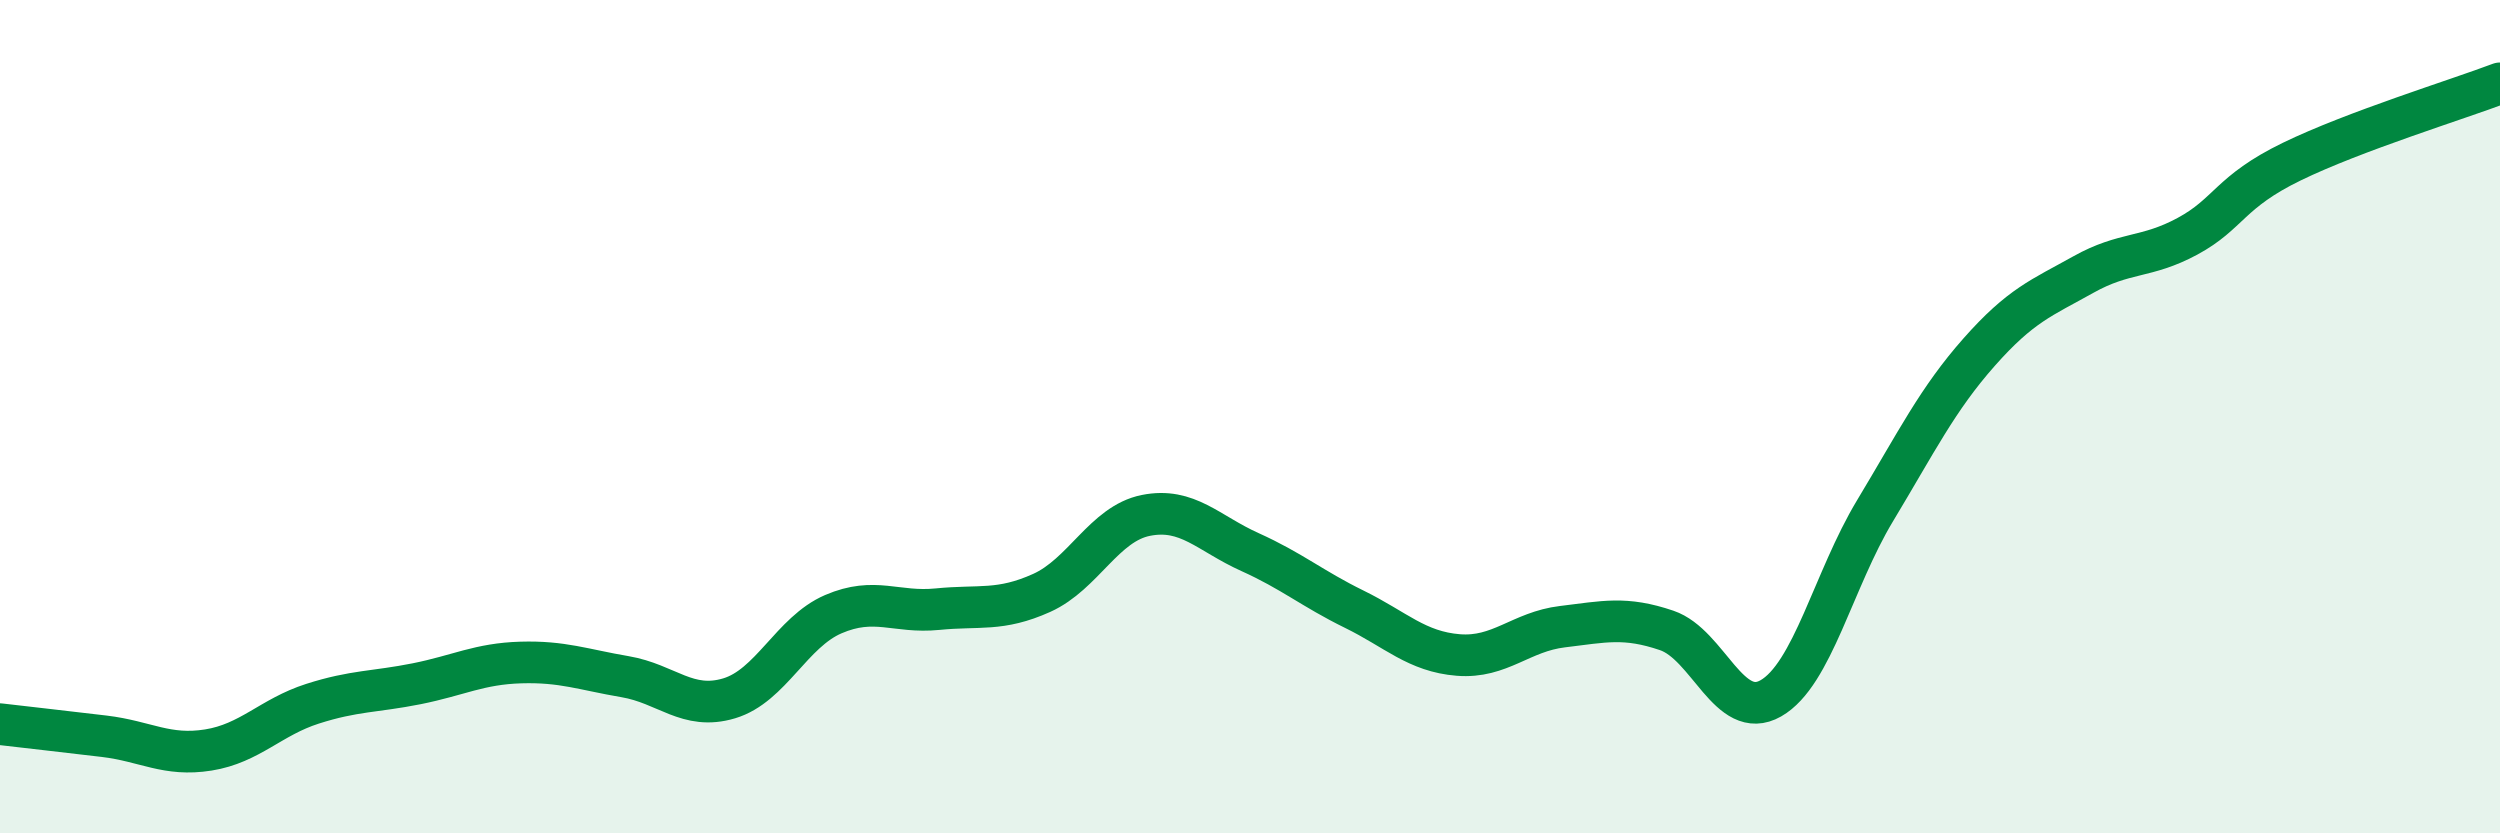
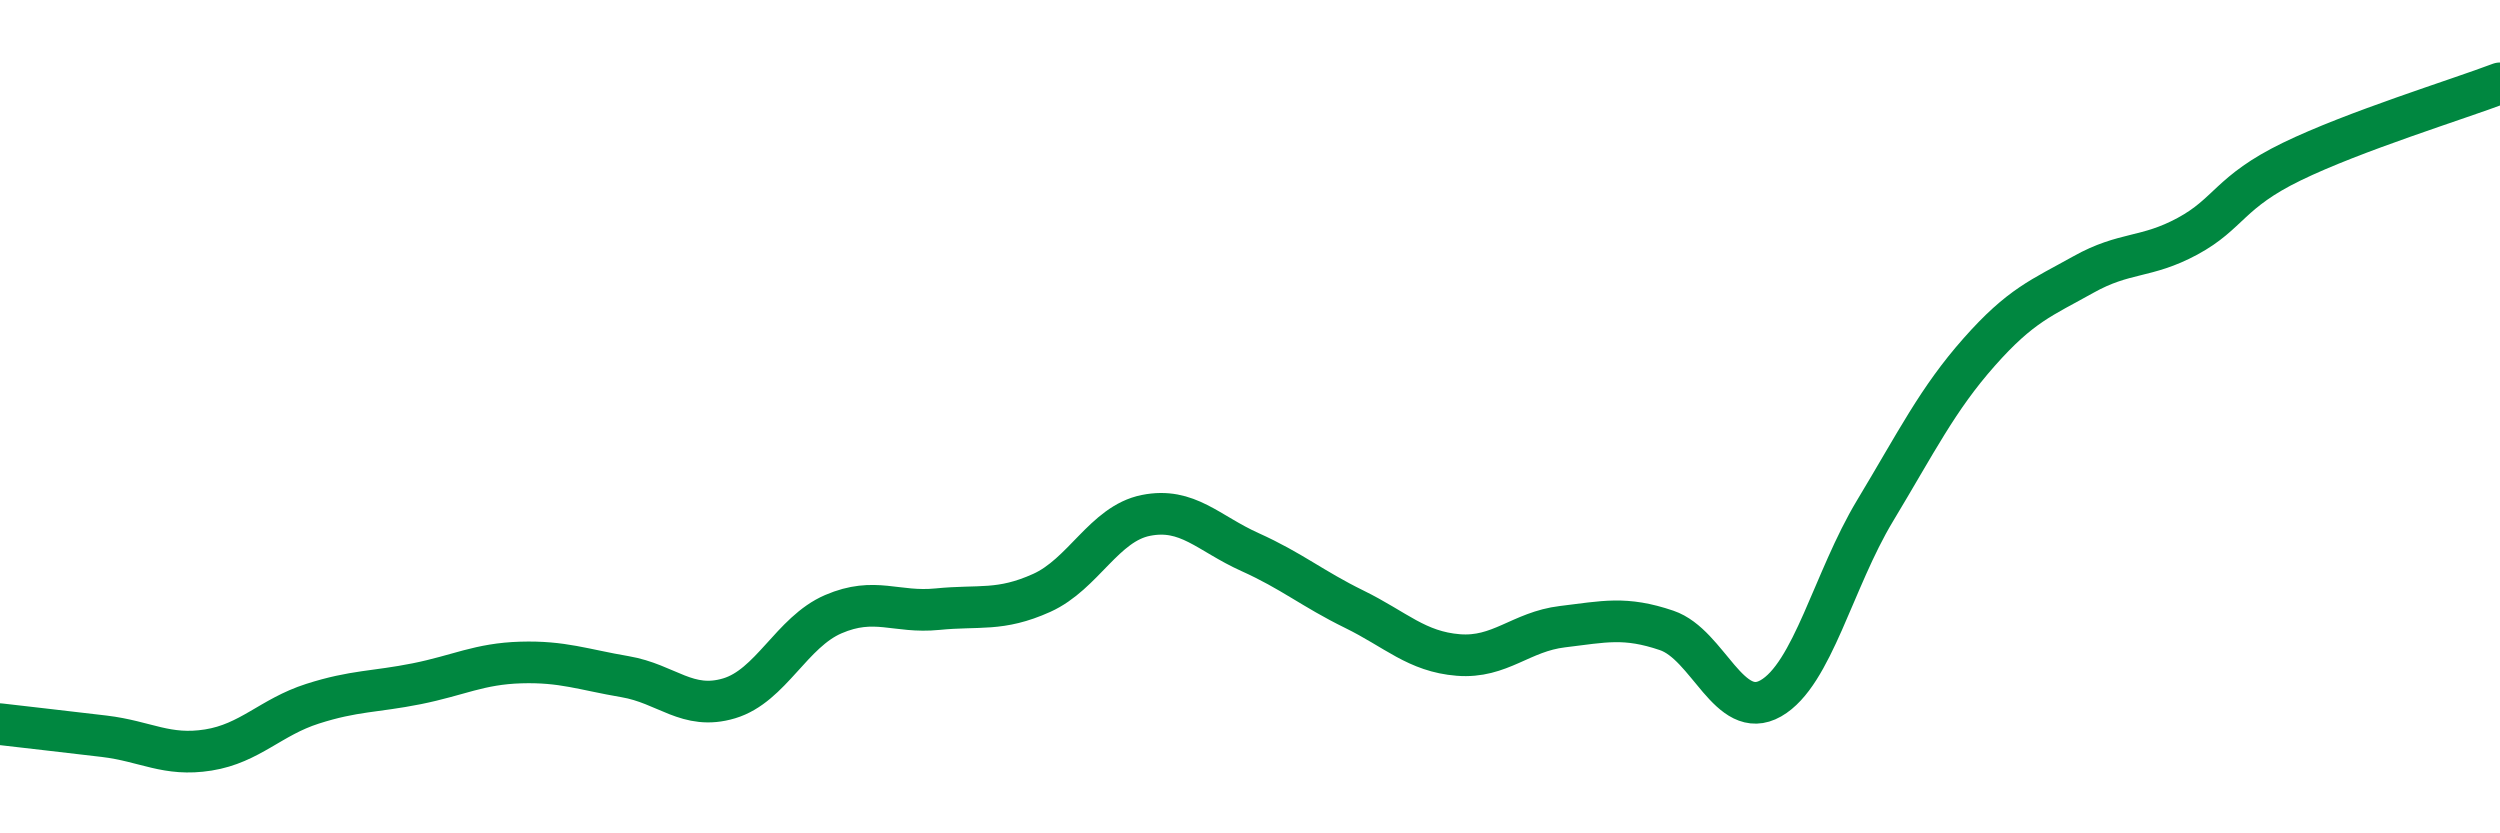
<svg xmlns="http://www.w3.org/2000/svg" width="60" height="20" viewBox="0 0 60 20">
-   <path d="M 0,17.38 C 0.5,17.44 1.5,17.55 2.5,17.67 C 3.5,17.79 4,18.16 5,18 C 6,17.84 6.5,17.21 7.5,16.89 C 8.5,16.57 9,16.61 10,16.41 C 11,16.21 11.5,15.93 12.5,15.9 C 13.5,15.87 14,16.07 15,16.24 C 16,16.41 16.5,17.06 17.5,16.76 C 18.5,16.46 19,15.17 20,14.74 C 21,14.31 21.5,14.72 22.5,14.62 C 23.5,14.52 24,14.68 25,14.23 C 26,13.78 26.5,12.57 27.5,12.37 C 28.5,12.17 29,12.8 30,13.25 C 31,13.7 31.5,14.13 32.5,14.62 C 33.5,15.11 34,15.64 35,15.72 C 36,15.8 36.5,15.16 37.5,15.04 C 38.5,14.92 39,14.79 40,15.13 C 41,15.47 41.5,17.33 42.5,16.76 C 43.5,16.19 44,13.92 45,12.26 C 46,10.6 46.5,9.58 47.5,8.45 C 48.5,7.32 49,7.15 50,6.59 C 51,6.03 51.5,6.21 52.5,5.67 C 53.5,5.13 53.5,4.61 55,3.88 C 56.5,3.15 59,2.38 60,2L60 20L0 20Z" fill="#008740" opacity="0.1" stroke-linecap="round" stroke-linejoin="round" />
  <path d="M 0,17.38 C 0.5,17.44 1.5,17.55 2.5,17.67 C 3.5,17.79 4,18.16 5,18 C 6,17.84 6.5,17.21 7.5,16.89 C 8.5,16.57 9,16.61 10,16.41 C 11,16.21 11.5,15.93 12.5,15.9 C 13.5,15.87 14,16.07 15,16.24 C 16,16.41 16.5,17.06 17.5,16.76 C 18.5,16.46 19,15.17 20,14.74 C 21,14.31 21.5,14.72 22.5,14.62 C 23.5,14.52 24,14.68 25,14.23 C 26,13.78 26.5,12.57 27.5,12.37 C 28.5,12.17 29,12.8 30,13.25 C 31,13.7 31.5,14.13 32.5,14.62 C 33.5,15.11 34,15.64 35,15.72 C 36,15.8 36.5,15.16 37.5,15.04 C 38.5,14.92 39,14.79 40,15.13 C 41,15.47 41.5,17.33 42.5,16.76 C 43.5,16.19 44,13.92 45,12.26 C 46,10.6 46.5,9.58 47.5,8.45 C 48.5,7.32 49,7.15 50,6.59 C 51,6.03 51.5,6.21 52.5,5.67 C 53.5,5.13 53.5,4.61 55,3.88 C 56.5,3.15 59,2.38 60,2" stroke="#008740" stroke-width="1" fill="none" stroke-linecap="round" stroke-linejoin="round" />
</svg>